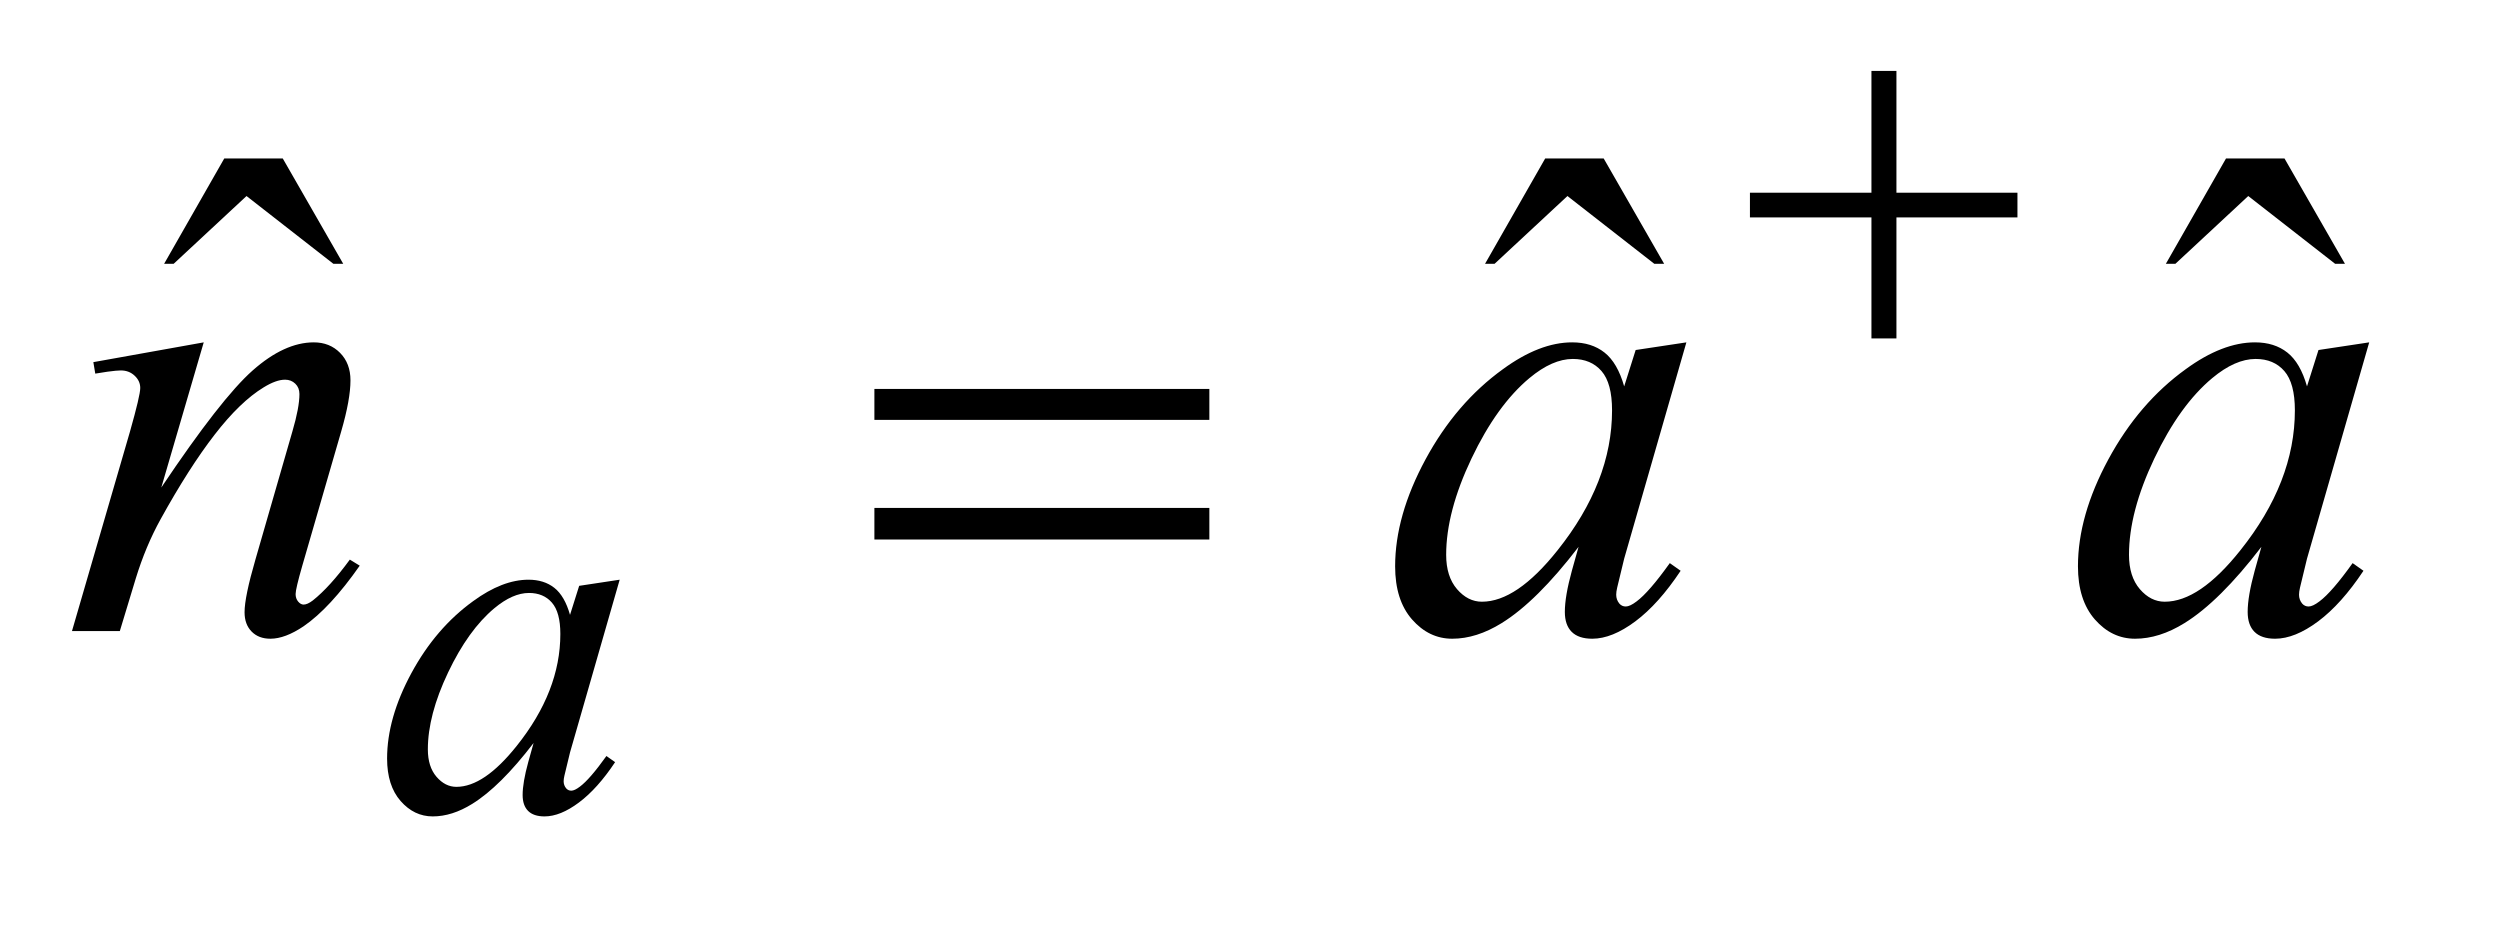
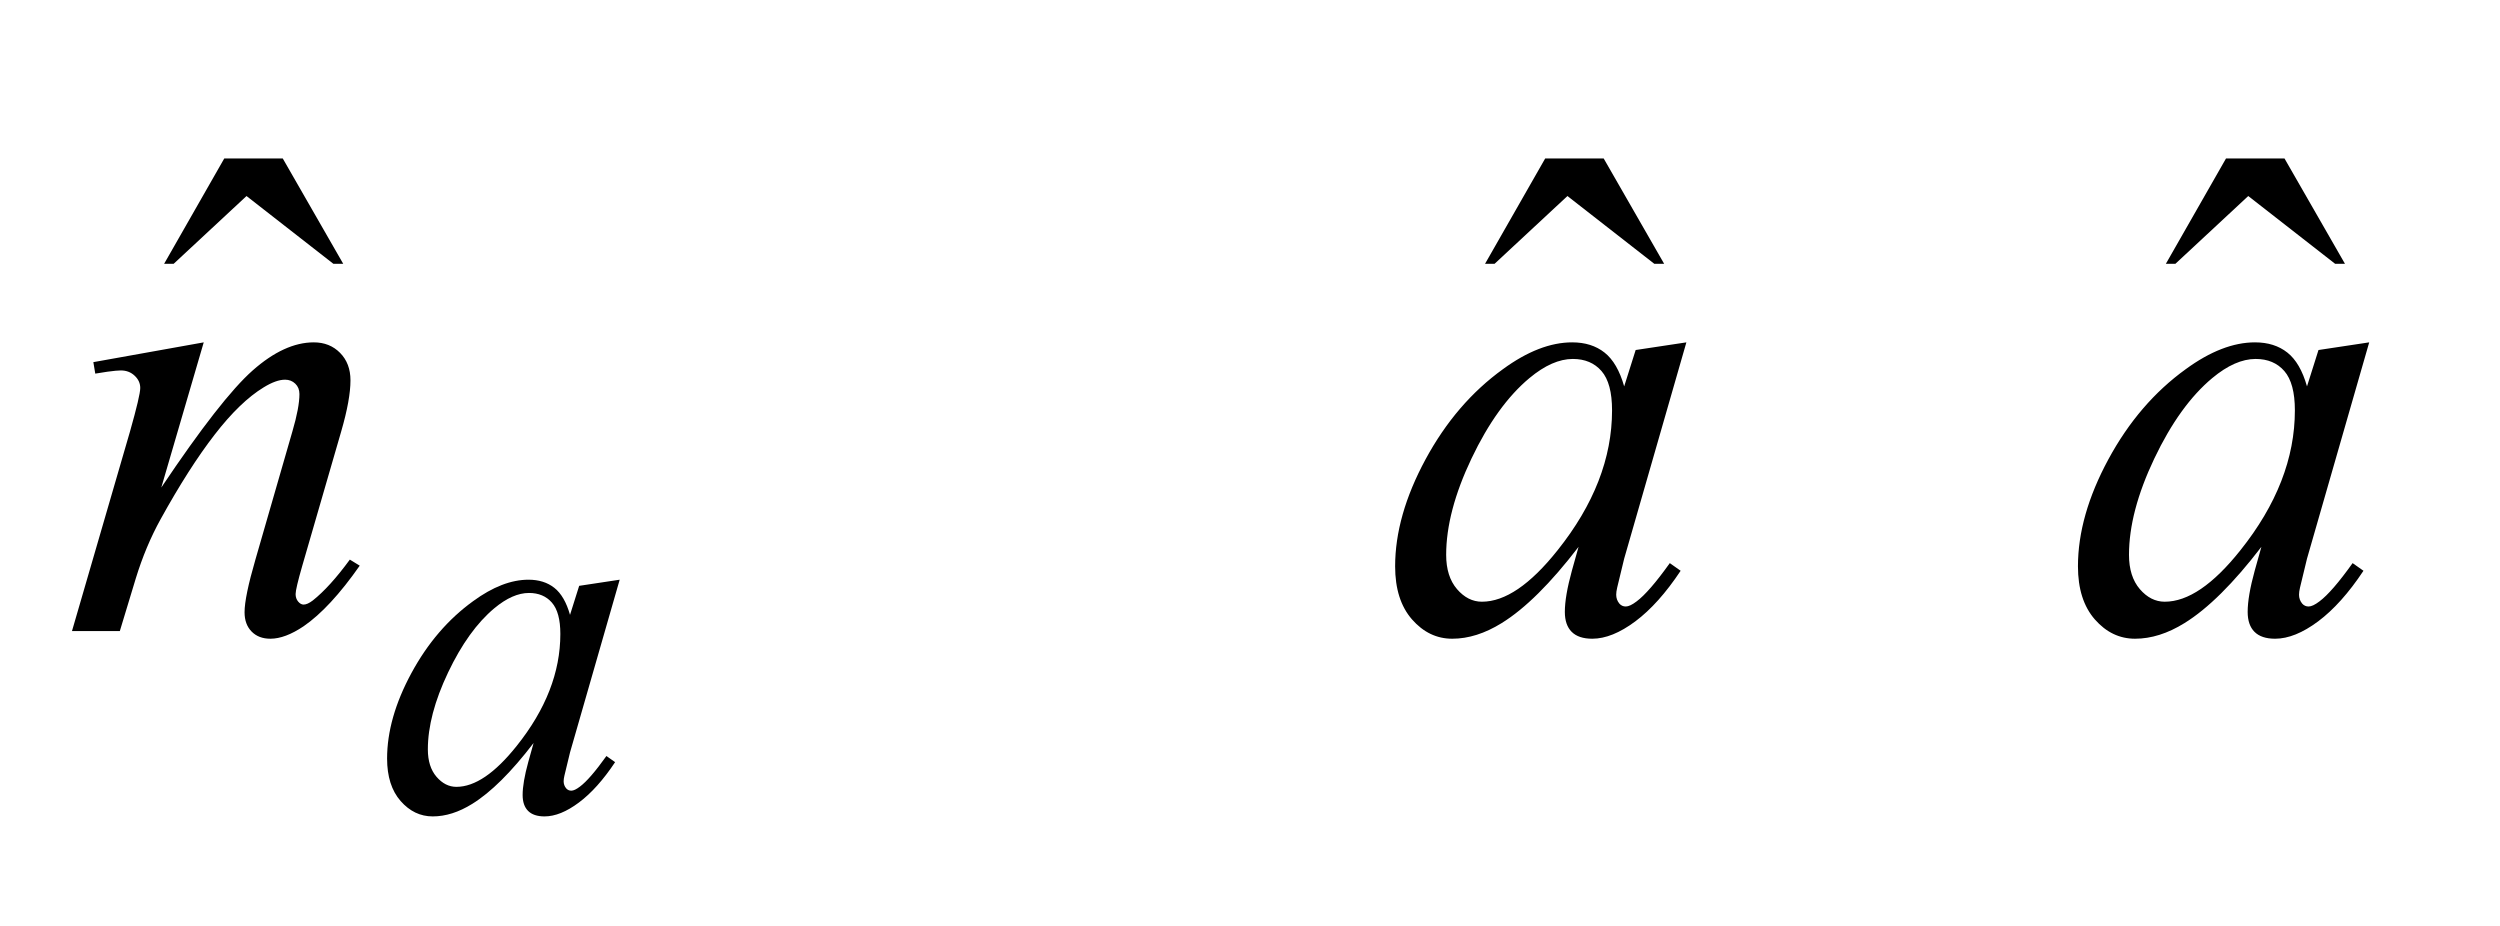
<svg xmlns="http://www.w3.org/2000/svg" stroke-dasharray="none" shape-rendering="auto" font-family="'Dialog'" text-rendering="auto" width="54" fill-opacity="1" color-interpolation="auto" color-rendering="auto" preserveAspectRatio="xMidYMid meet" font-size="12px" viewBox="0 0 54 20" fill="black" stroke="black" image-rendering="auto" stroke-miterlimit="10" stroke-linecap="square" stroke-linejoin="miter" font-style="normal" stroke-width="1" height="20" stroke-dashoffset="0" font-weight="normal" stroke-opacity="1">
  <defs id="genericDefs" />
  <g>
    <defs id="defs1">
      <clipPath clipPathUnits="userSpaceOnUse" id="clipPath1">
        <path d="M1.05 3.291 L34.746 3.291 L34.746 15.576 L1.05 15.576 L1.05 3.291 Z" />
      </clipPath>
      <clipPath clipPathUnits="userSpaceOnUse" id="clipPath2">
        <path d="M33.535 105.129 L33.535 497.652 L1110.09 497.652 L1110.09 105.129 Z" />
      </clipPath>
    </defs>
    <g transform="scale(1.576,1.576) translate(-1.05,-3.291) matrix(0.031,0,0,0.031,0,0)">
      <path d="M133.016 176.234 L158.891 176.234 L185.609 222.781 L181.25 222.781 L142.859 192.828 L110.656 222.781 L106.438 222.781 L133.016 176.234 ZM717.016 176.234 L742.891 176.234 L769.609 222.781 L765.25 222.781 L726.859 192.828 L694.656 222.781 L690.438 222.781 L717.016 176.234 ZM1018.016 176.234 L1043.891 176.234 L1070.609 222.781 L1066.25 222.781 L1027.859 192.828 L995.656 222.781 L991.438 222.781 L1018.016 176.234 Z" stroke="none" clip-path="url(#clipPath2)" />
    </g>
    <g transform="matrix(0.049,0,0,0.049,-1.654,-5.185)">
      <path d="M306.922 361.359 L285.031 437.5 L282.562 447.719 Q282.219 449.188 282.219 450.203 Q282.219 452 283.344 453.344 Q284.234 454.359 285.594 454.359 Q287.047 454.359 289.406 452.562 Q293.781 449.297 301.078 439.078 L304.906 441.781 Q297.156 453.453 288.953 459.578 Q280.766 465.703 273.797 465.703 Q268.969 465.703 266.547 463.281 Q264.141 460.859 264.141 456.266 Q264.141 450.766 266.609 441.781 L268.969 433.344 Q254.25 452.562 241.906 460.188 Q233.031 465.703 224.5 465.703 Q216.297 465.703 210.344 458.906 Q204.391 452.109 204.391 440.203 Q204.391 422.344 215.109 402.531 Q225.844 382.703 242.344 370.797 Q255.266 361.359 266.719 361.359 Q273.578 361.359 278.125 364.953 Q282.672 368.547 285.031 376.859 L289.062 364.062 L306.922 361.359 ZM266.938 367.203 Q259.75 367.203 251.672 373.938 Q240.219 383.484 231.281 402.25 Q222.359 421 222.359 436.156 Q222.359 443.797 226.172 448.234 Q230 452.672 234.938 452.672 Q247.172 452.672 261.547 434.594 Q280.766 410.547 280.766 385.281 Q280.766 375.734 277.047 371.469 Q273.344 367.203 266.938 367.203 Z" stroke="none" clip-path="url(#clipPath2)" />
    </g>
    <g transform="matrix(0.049,0,0,0.049,-1.654,-5.185)">
      <path d="M123.562 256.734 L104.859 320.719 Q131.156 281.484 145.141 269.109 Q159.141 256.734 172.078 256.734 Q179.109 256.734 183.672 261.375 Q188.25 266.016 188.25 273.469 Q188.25 281.906 184.172 295.969 L167.016 355.172 Q164.062 365.438 164.062 367.688 Q164.062 369.656 165.188 371 Q166.312 372.328 167.578 372.328 Q169.266 372.328 171.656 370.5 Q179.109 364.594 187.969 352.5 L192.328 355.172 Q179.25 373.875 167.578 381.891 Q159.422 387.375 152.953 387.375 Q147.75 387.375 144.656 384.203 Q141.562 381.047 141.562 375.703 Q141.562 368.953 146.344 352.5 L162.656 295.969 Q165.75 285.422 165.75 279.516 Q165.75 276.703 163.922 274.953 Q162.094 273.188 159.422 273.188 Q155.484 273.188 150 276.562 Q139.594 282.891 128.344 297.453 Q117.094 312 104.578 334.641 Q97.969 346.594 93.609 360.797 L86.578 384 L65.484 384 L91.078 295.969 Q95.578 280.078 95.578 276.844 Q95.578 273.75 93.109 271.438 Q90.656 269.109 87 269.109 Q85.312 269.109 81.094 269.672 L75.75 270.516 L74.906 265.453 L123.562 256.734 ZM777.141 256.734 L749.719 352.078 L746.625 364.875 Q746.203 366.703 746.203 367.969 Q746.203 370.219 747.609 371.906 Q748.734 373.172 750.422 373.172 Q752.25 373.172 755.203 370.922 Q760.688 366.844 769.828 354.047 L774.609 357.422 Q764.906 372.047 754.641 379.719 Q744.375 387.375 735.656 387.375 Q729.609 387.375 726.578 384.344 Q723.562 381.328 723.562 375.562 Q723.562 368.672 726.656 357.422 L729.609 346.875 Q711.188 370.922 695.719 380.484 Q684.609 387.375 673.922 387.375 Q663.656 387.375 656.203 378.875 Q648.75 370.359 648.75 355.453 Q648.75 333.094 662.172 308.281 Q675.609 283.453 696.281 268.547 Q712.453 256.734 726.797 256.734 Q735.375 256.734 741.062 261.234 Q746.766 265.734 749.719 276.141 L754.781 260.109 L777.141 256.734 ZM727.078 264.047 Q718.078 264.047 707.953 272.484 Q693.609 284.438 682.422 307.922 Q671.25 331.406 671.25 350.391 Q671.25 359.953 676.031 365.516 Q680.812 371.062 687 371.062 Q702.328 371.062 720.328 348.422 Q744.375 318.328 744.375 286.688 Q744.375 274.734 739.734 269.391 Q735.094 264.047 727.078 264.047 ZM1078.141 256.734 L1050.719 352.078 L1047.625 364.875 Q1047.203 366.703 1047.203 367.969 Q1047.203 370.219 1048.609 371.906 Q1049.734 373.172 1051.422 373.172 Q1053.25 373.172 1056.203 370.922 Q1061.688 366.844 1070.828 354.047 L1075.609 357.422 Q1065.906 372.047 1055.641 379.719 Q1045.375 387.375 1036.656 387.375 Q1030.609 387.375 1027.578 384.344 Q1024.562 381.328 1024.562 375.562 Q1024.562 368.672 1027.656 357.422 L1030.609 346.875 Q1012.188 370.922 996.719 380.484 Q985.609 387.375 974.922 387.375 Q964.656 387.375 957.203 378.875 Q949.75 370.359 949.75 355.453 Q949.75 333.094 963.172 308.281 Q976.609 283.453 997.281 268.547 Q1013.453 256.734 1027.797 256.734 Q1036.375 256.734 1042.062 261.234 Q1047.766 265.734 1050.719 276.141 L1055.781 260.109 L1078.141 256.734 ZM1028.078 264.047 Q1019.078 264.047 1008.953 272.484 Q994.609 284.438 983.422 307.922 Q972.25 331.406 972.25 350.391 Q972.25 359.953 977.031 365.516 Q981.812 371.062 988 371.062 Q1003.328 371.062 1021.328 348.422 Q1045.375 318.328 1045.375 286.688 Q1045.375 274.734 1040.734 269.391 Q1036.094 264.047 1028.078 264.047 Z" stroke="none" clip-path="url(#clipPath2)" />
    </g>
    <g transform="matrix(0.049,0,0,0.049,-1.654,-5.185)">
-       <path d="M858.719 137.078 L869.734 137.078 L869.734 190.766 L923.078 190.766 L923.078 201.656 L869.734 201.656 L869.734 255 L858.719 255 L858.719 201.656 L805.156 201.656 L805.156 190.766 L858.719 190.766 L858.719 137.078 Z" stroke="none" clip-path="url(#clipPath2)" />
-     </g>
+       </g>
    <g transform="matrix(0.049,0,0,0.049,-1.654,-5.185)">
-       <path d="M419.203 277.266 L566.859 277.266 L566.859 290.906 L419.203 290.906 L419.203 277.266 ZM419.203 329.719 L566.859 329.719 L566.859 343.641 L419.203 343.641 L419.203 329.719 Z" stroke="none" clip-path="url(#clipPath2)" />
-     </g>
+       </g>
  </g>
</svg>